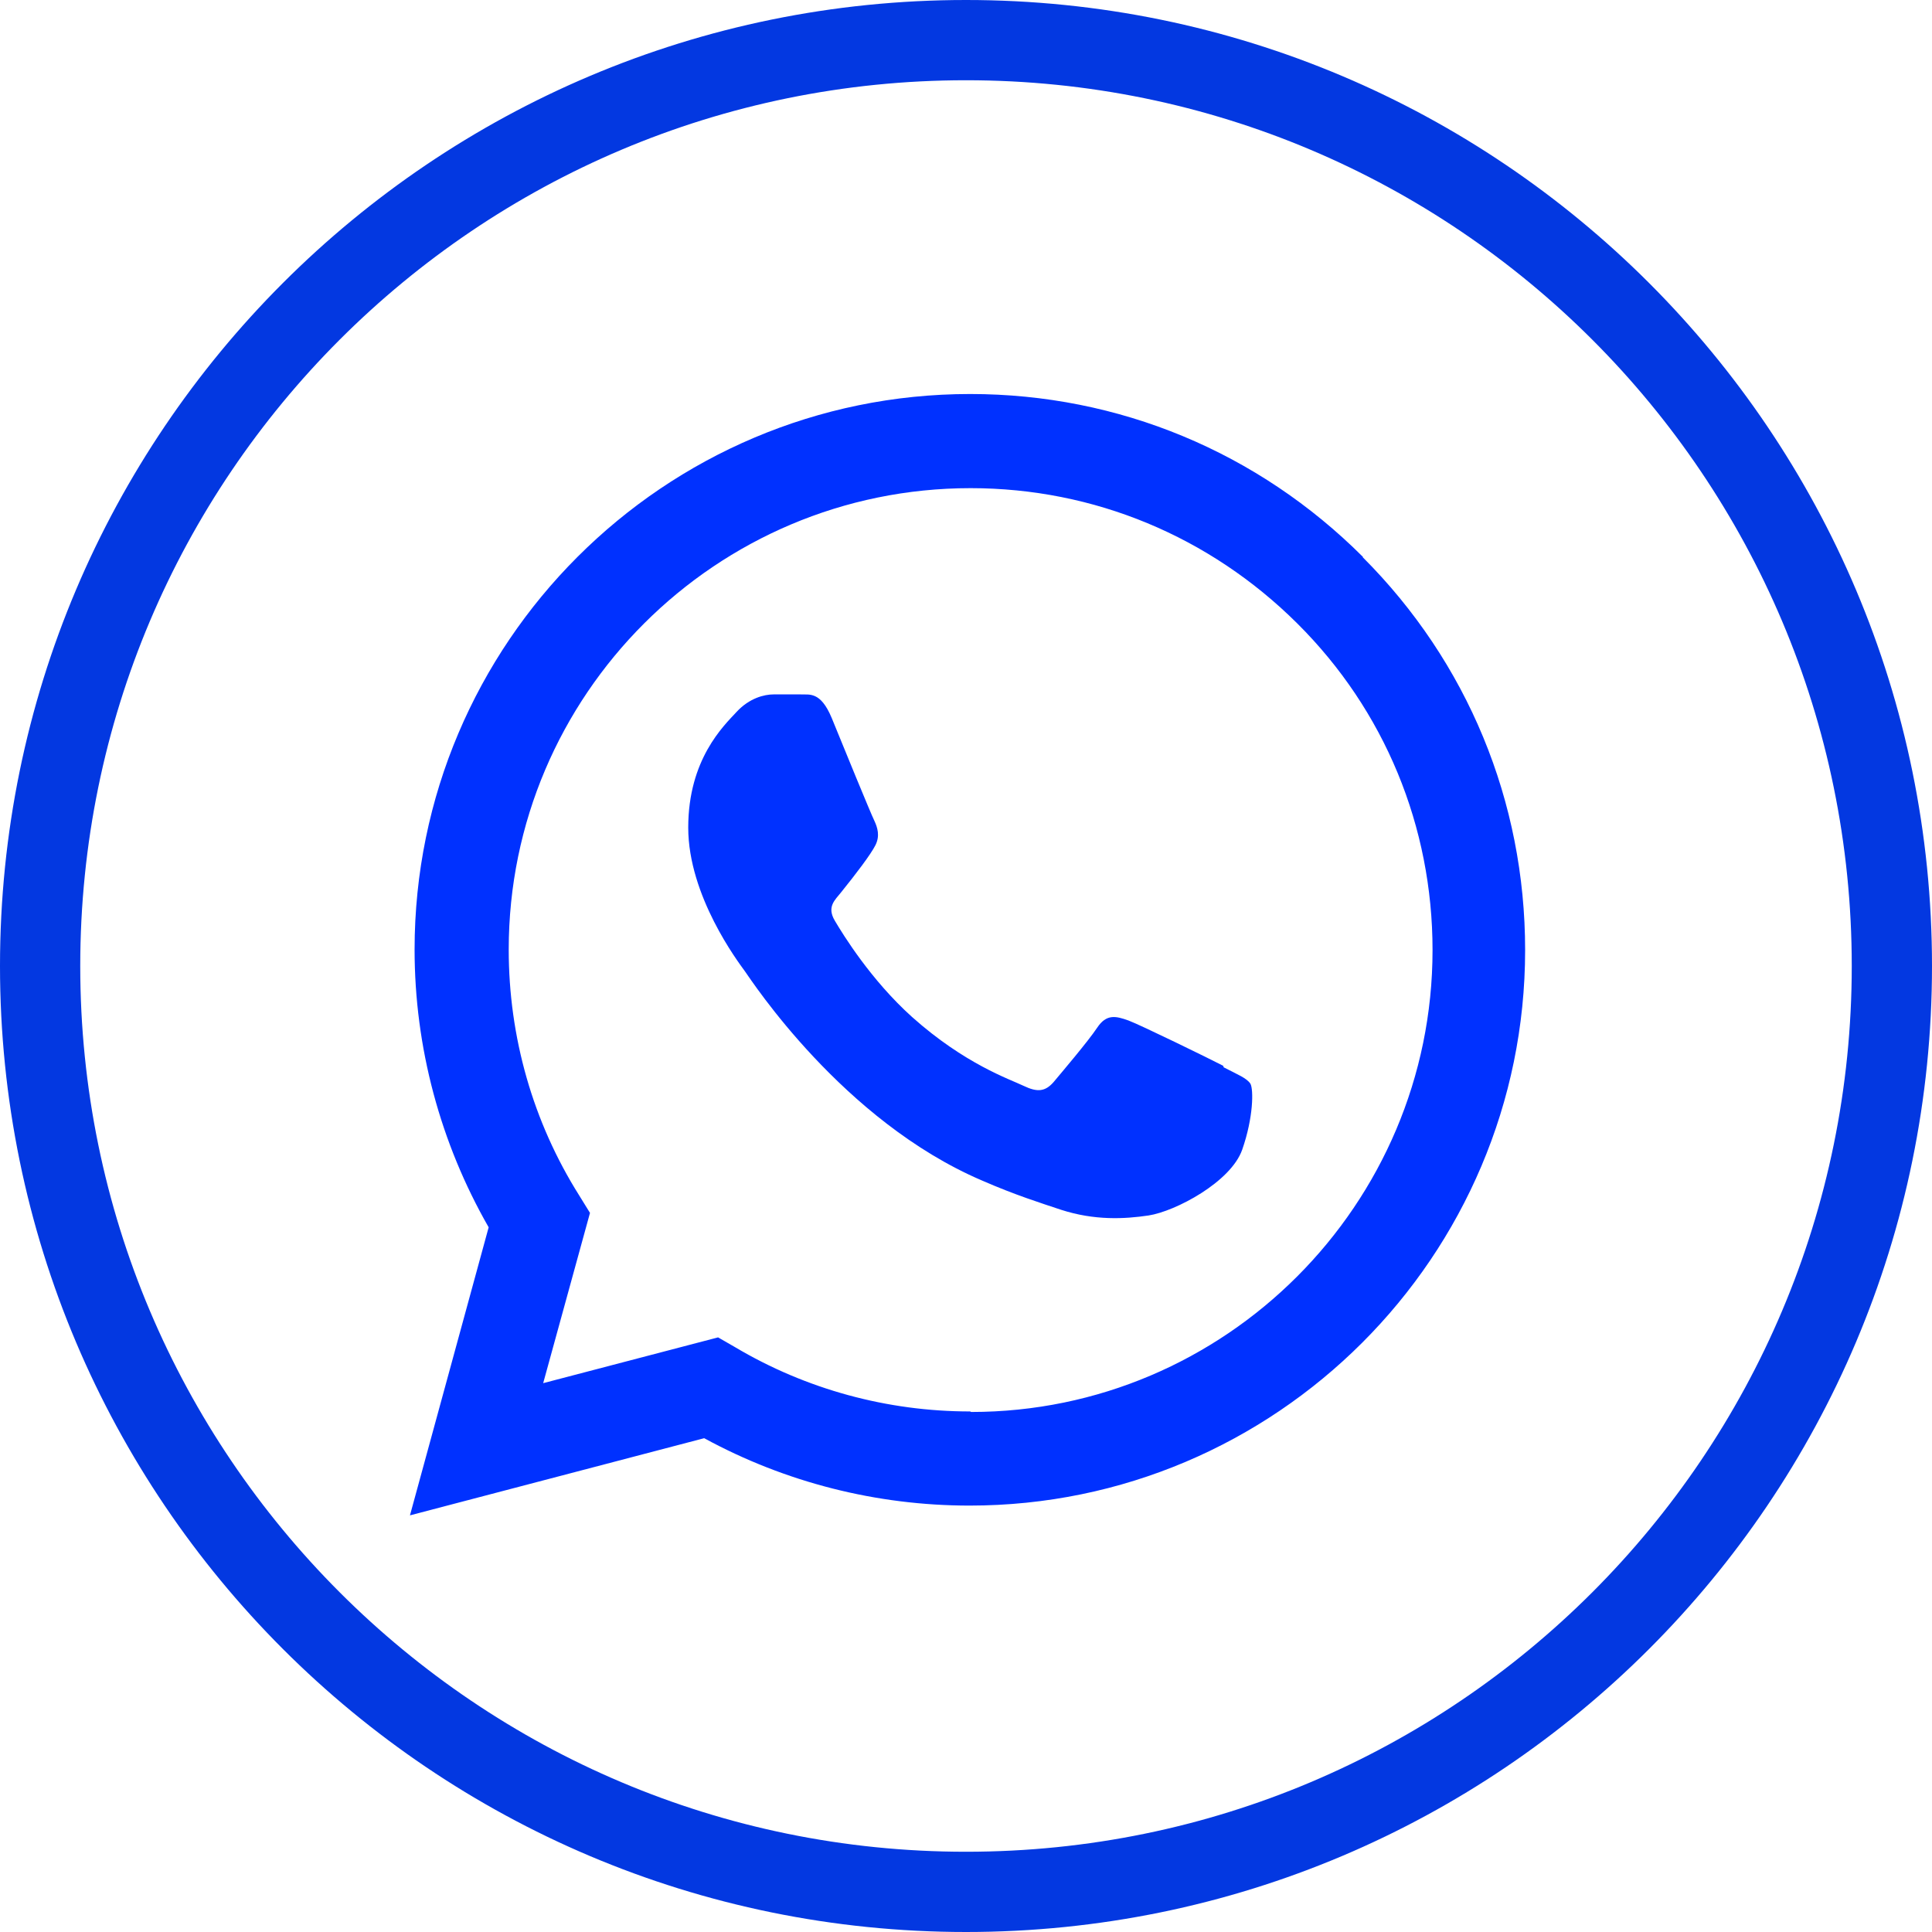
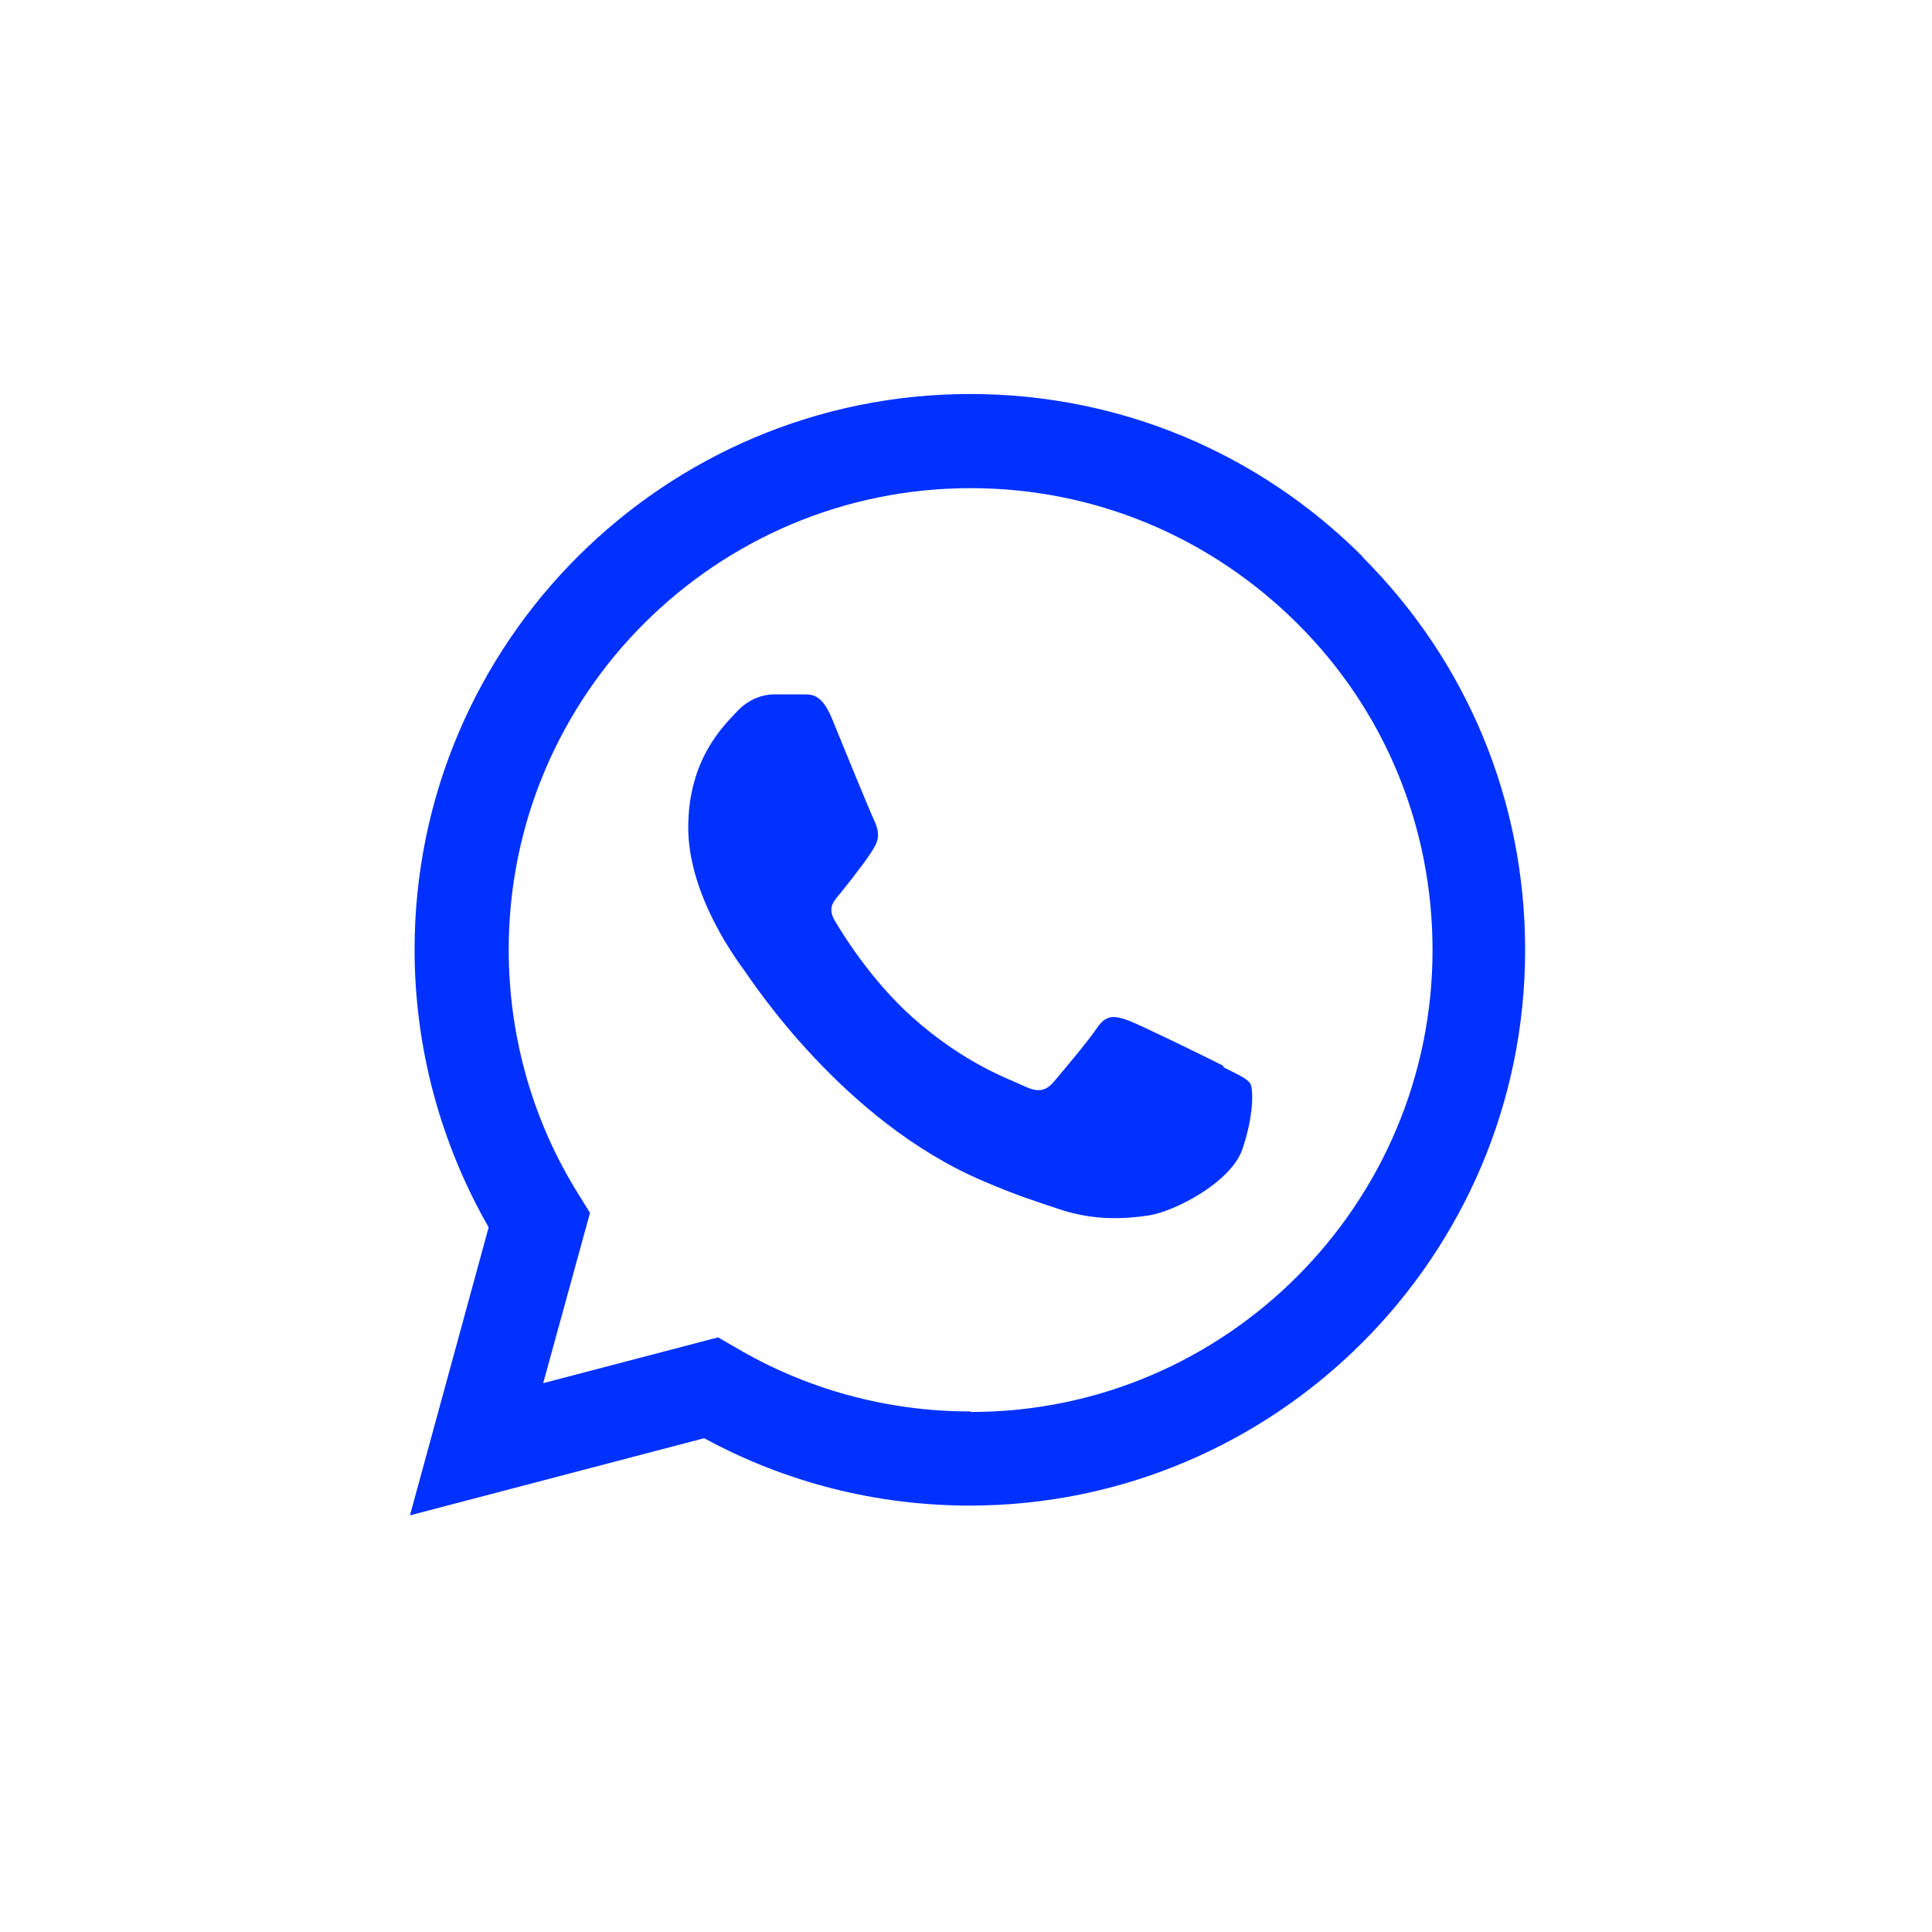
<svg xmlns="http://www.w3.org/2000/svg" id="_Слой_2" data-name="Слой 2" viewBox="0 0 37.56 37.56">
  <defs>
    <style> .cls-1 { fill: none; stroke: #0338e1; stroke-miterlimit: 10; stroke-width: 1.56px; } .cls-2 { fill: #0031ff; fill-rule: evenodd; } </style>
  </defs>
  <g id="_Слой_1-2" data-name="Слой 1">
    <g>
-       <path class="cls-1" d="M36.78,18.78c0,9.94-8.06,18-18,18S.78,28.72,.78,18.78,8.84,.78,18.78,.78s18,8.06,18,18Z" />
      <path class="cls-2" d="M26.5,10.83c-2.04-2.04-4.75-3.17-7.64-3.17-5.95,0-10.8,4.84-10.8,10.8,0,1.9,.5,3.76,1.44,5.4l-1.53,5.6,5.72-1.5c1.58,.86,3.35,1.31,5.16,1.31h0c5.95,0,10.8-4.84,10.8-10.8,0-2.89-1.12-5.6-3.16-7.64Zm-7.64,16.61h0c-1.61,0-3.19-.43-4.57-1.25l-.33-.19-3.4,.89,.91-3.31-.21-.34c-.9-1.43-1.37-3.08-1.37-4.78,0-4.95,4.03-8.97,8.98-8.97,2.4,0,4.65,.94,6.35,2.63s2.63,3.95,2.63,6.35c0,4.95-4.03,8.98-8.97,8.98Zm4.92-6.72c-.27-.14-1.6-.79-1.84-.88-.25-.09-.43-.13-.61,.14-.18,.27-.7,.88-.85,1.06-.16,.18-.31,.2-.58,.07-.27-.13-1.14-.42-2.17-1.34-.8-.72-1.34-1.6-1.5-1.87-.16-.27,0-.4,.12-.55,.29-.36,.58-.74,.67-.92,.09-.18,.04-.34-.02-.47-.07-.14-.61-1.46-.83-2-.22-.53-.44-.45-.61-.46-.16,0-.34,0-.52,0s-.47,.07-.72,.34c-.25,.27-.94,.92-.94,2.25s.97,2.61,1.1,2.79c.13,.18,1.9,2.91,4.61,4.07,.64,.28,1.15,.44,1.54,.57,.65,.21,1.23,.18,1.7,.11,.52-.08,1.6-.65,1.82-1.28,.22-.63,.22-1.17,.16-1.28-.07-.11-.25-.18-.52-.32Z" />
    </g>
  </g>
</svg>